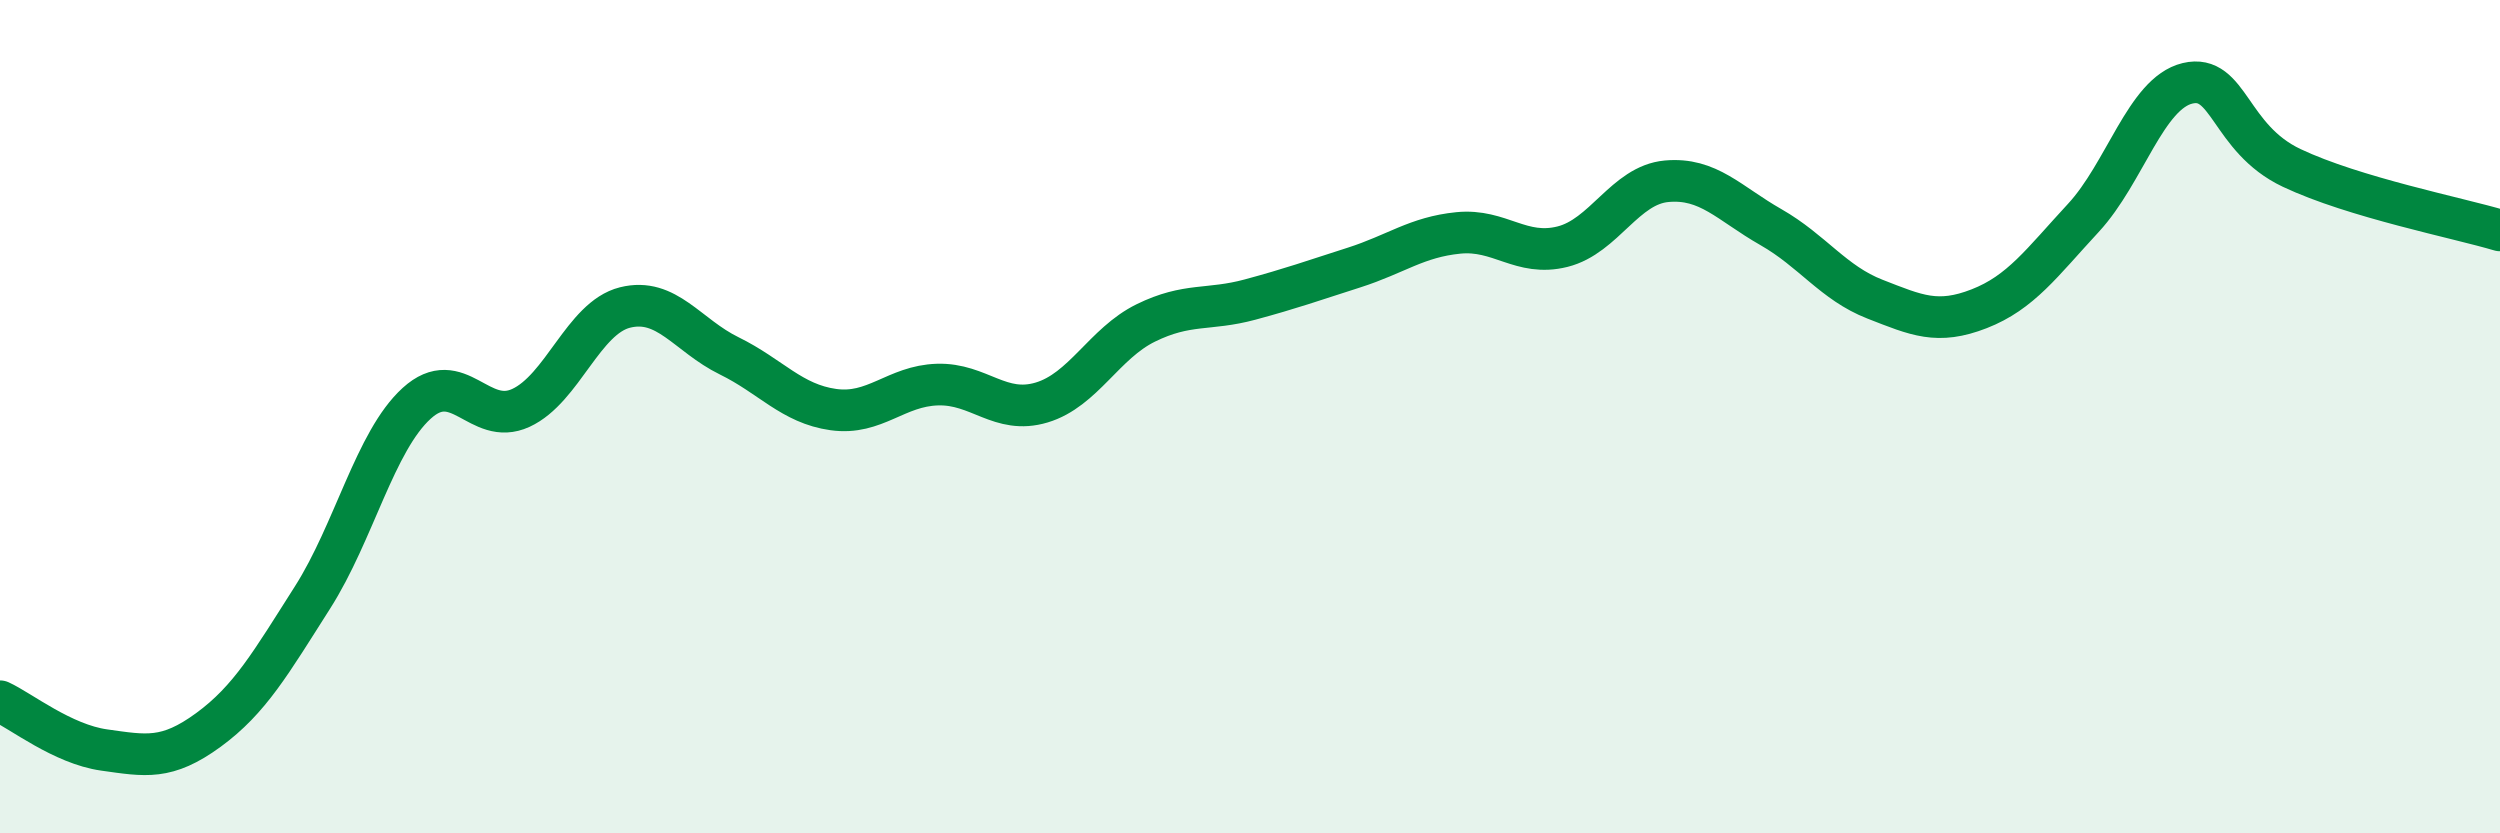
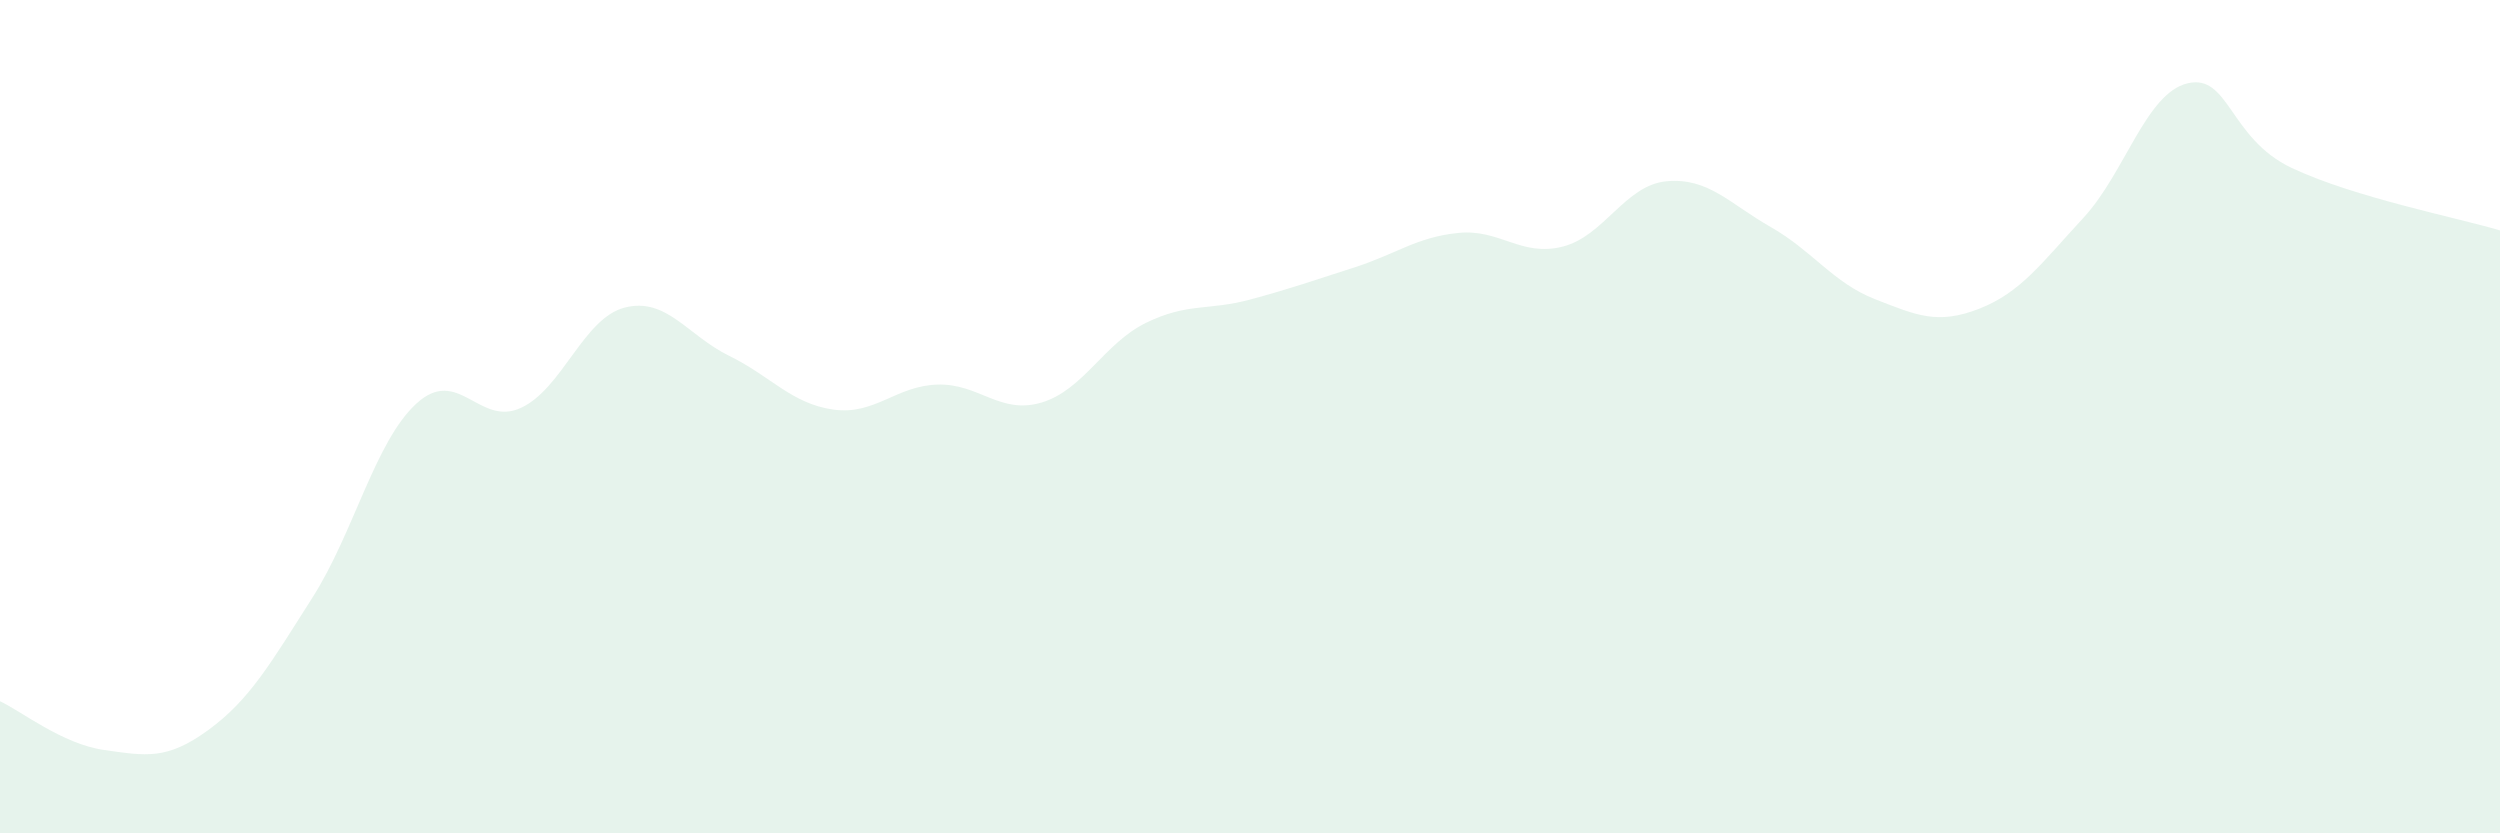
<svg xmlns="http://www.w3.org/2000/svg" width="60" height="20" viewBox="0 0 60 20">
  <path d="M 0,16.83 C 0.5,17.06 1.5,17.86 2.5,18 C 3.5,18.14 4,18.25 5,17.52 C 6,16.79 6.5,15.91 7.5,14.34 C 8.5,12.77 9,10.59 10,9.68 C 11,8.77 11.5,10.25 12.5,9.79 C 13.5,9.33 14,7.63 15,7.38 C 16,7.13 16.5,8.05 17.5,8.54 C 18.5,9.03 19,9.69 20,9.83 C 21,9.97 21.5,9.26 22.5,9.23 C 23.5,9.2 24,9.96 25,9.66 C 26,9.36 26.5,8.24 27.5,7.75 C 28.5,7.26 29,7.46 30,7.19 C 31,6.92 31.5,6.74 32.5,6.42 C 33.5,6.1 34,5.69 35,5.59 C 36,5.49 36.5,6.17 37.5,5.92 C 38.5,5.67 39,4.44 40,4.35 C 41,4.26 41.5,4.88 42.5,5.45 C 43.5,6.02 44,6.79 45,7.18 C 46,7.57 46.5,7.8 47.5,7.41 C 48.5,7.02 49,6.31 50,5.23 C 51,4.15 51.5,2.24 52.5,2 C 53.5,1.76 53.5,3.32 55,4.03 C 56.5,4.74 59,5.23 60,5.53L60 20L0 20Z" fill="#008740" opacity="0.1" stroke-linecap="round" stroke-linejoin="round" />
-   <path d="M 0,16.83 C 0.5,17.06 1.5,17.86 2.5,18 C 3.5,18.14 4,18.25 5,17.52 C 6,16.79 6.5,15.91 7.5,14.34 C 8.5,12.77 9,10.59 10,9.68 C 11,8.77 11.5,10.25 12.5,9.79 C 13.5,9.33 14,7.63 15,7.38 C 16,7.13 16.5,8.05 17.5,8.54 C 18.5,9.03 19,9.69 20,9.83 C 21,9.97 21.5,9.26 22.5,9.23 C 23.5,9.2 24,9.96 25,9.66 C 26,9.36 26.5,8.24 27.5,7.75 C 28.5,7.26 29,7.46 30,7.19 C 31,6.92 31.5,6.74 32.5,6.42 C 33.5,6.1 34,5.69 35,5.59 C 36,5.49 36.5,6.17 37.5,5.92 C 38.5,5.67 39,4.44 40,4.35 C 41,4.26 41.5,4.88 42.5,5.45 C 43.5,6.02 44,6.79 45,7.18 C 46,7.57 46.5,7.8 47.5,7.41 C 48.5,7.02 49,6.31 50,5.23 C 51,4.15 51.5,2.24 52.5,2 C 53.5,1.76 53.5,3.32 55,4.03 C 56.5,4.74 59,5.23 60,5.53" stroke="#008740" stroke-width="1" fill="none" stroke-linecap="round" stroke-linejoin="round" />
</svg>